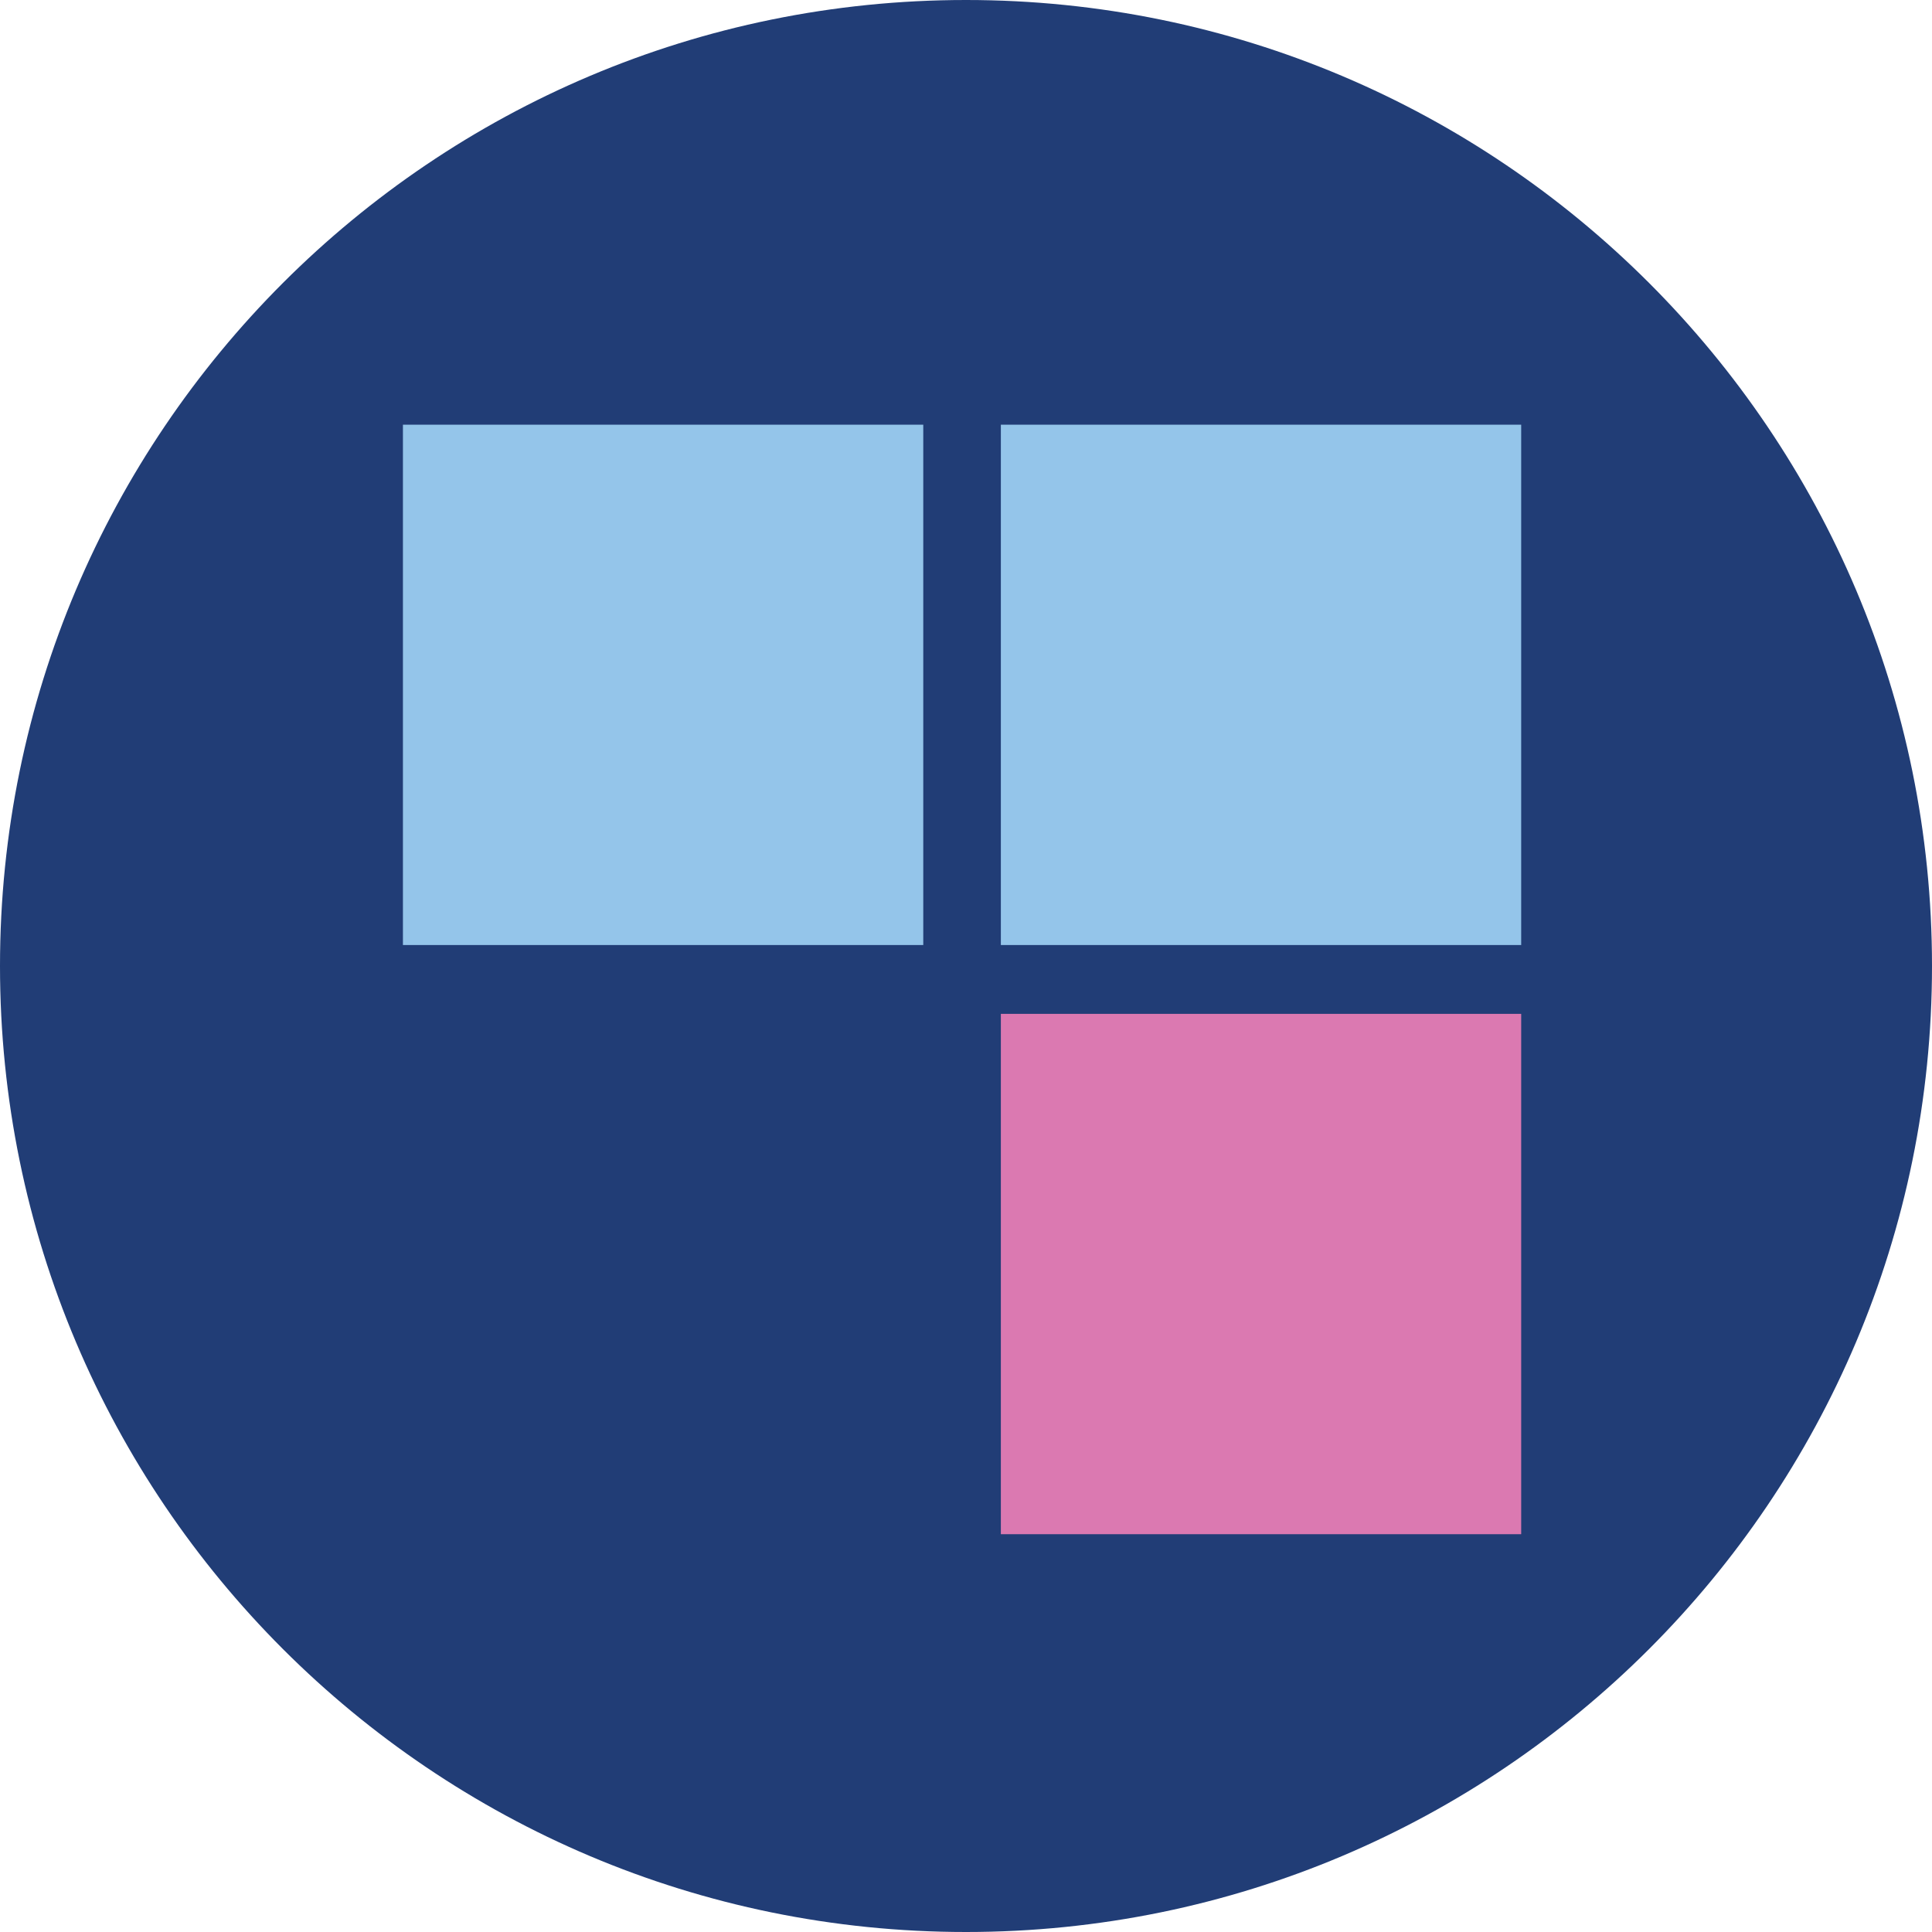
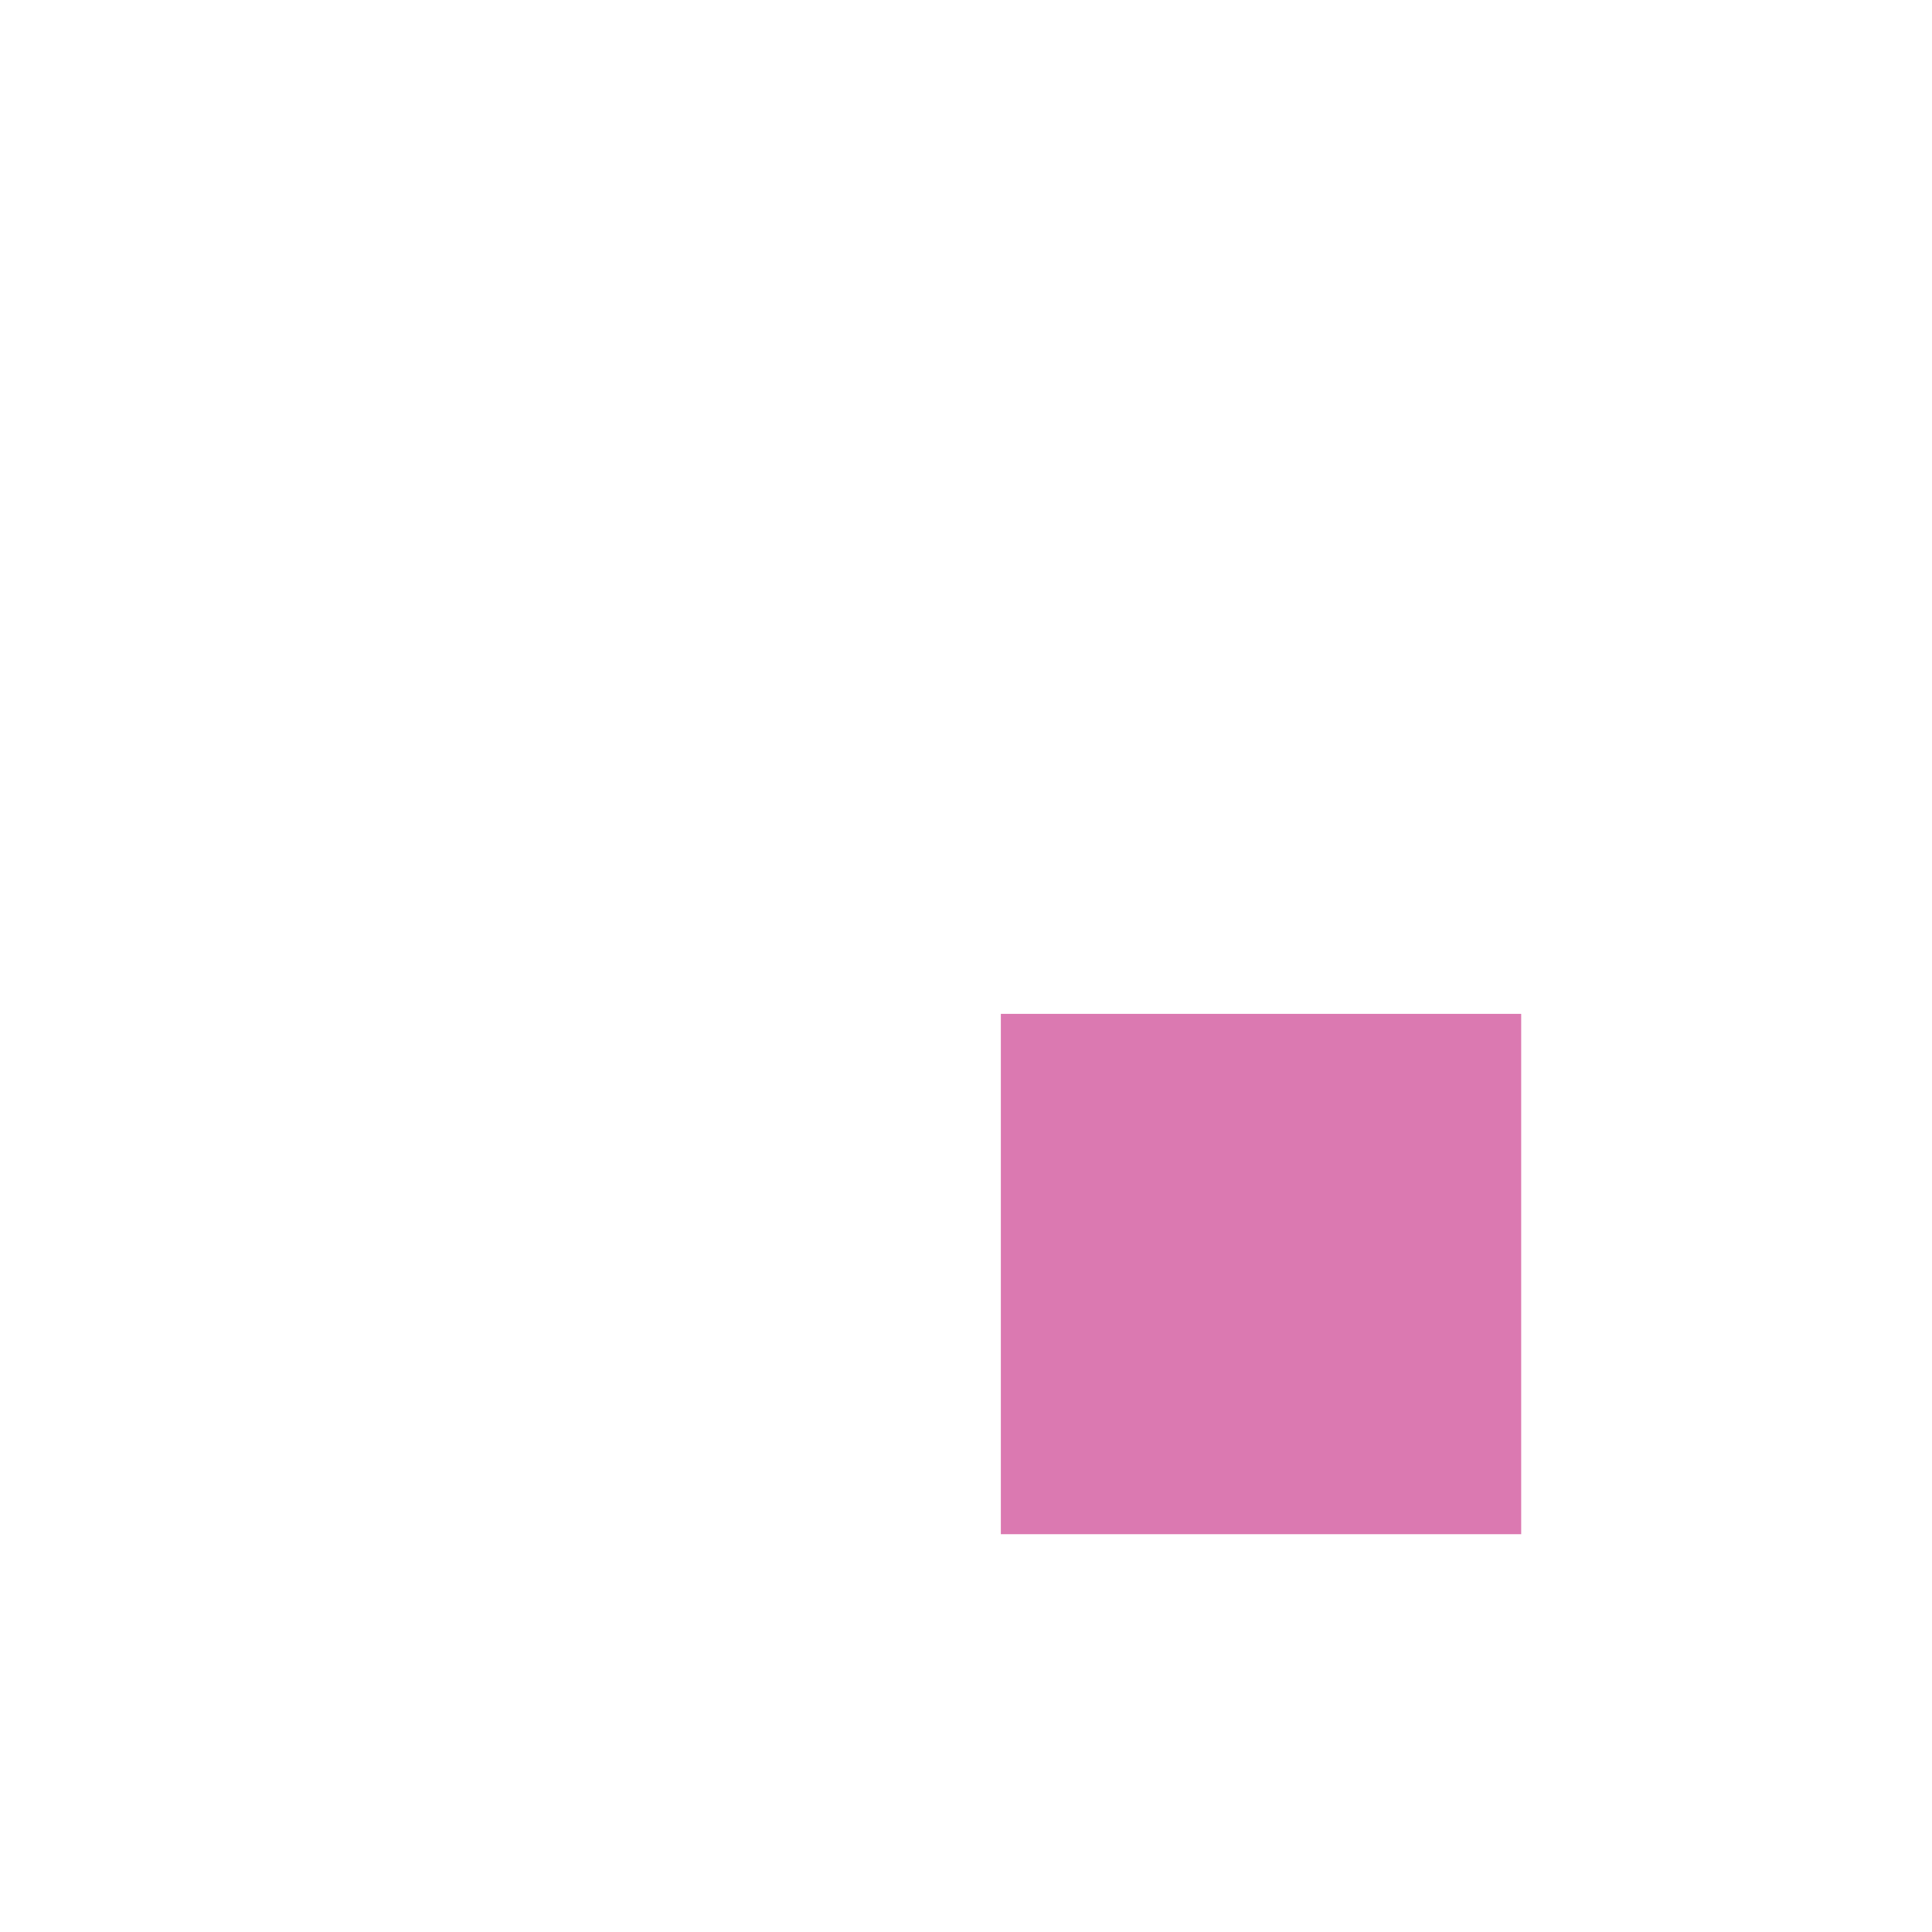
<svg xmlns="http://www.w3.org/2000/svg" data-bbox="0 0 245.02 245.02" viewBox="0 0 245.02 245.02" data-type="color">
  <g>
-     <path fill="#213d76" d="M245.02 122.51c0 67.66-54.85 122.51-122.51 122.51S0 190.17 0 122.51 54.85 0 122.51 0s122.51 54.85 122.51 122.51z" data-color="1" />
-     <path fill="#94c5ea" d="M117.09 53.86v65.99H51.1V53.86h65.99z" data-color="2" />
-     <path fill="#94c5ea" d="M192.92 53.86v65.99h-65.99V53.86h65.99z" data-color="2" />
    <path fill="#db79b1" d="M192.92 128.58v65.99h-65.99v-65.99h65.99z" data-color="3" />
  </g>
</svg>